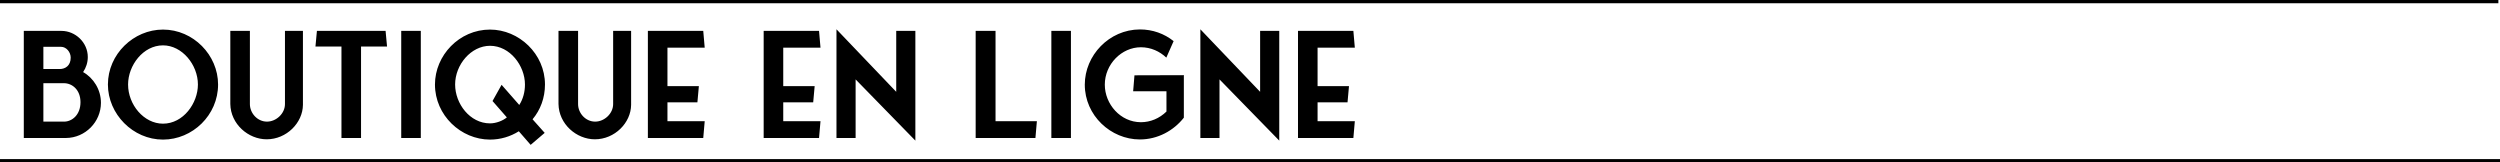
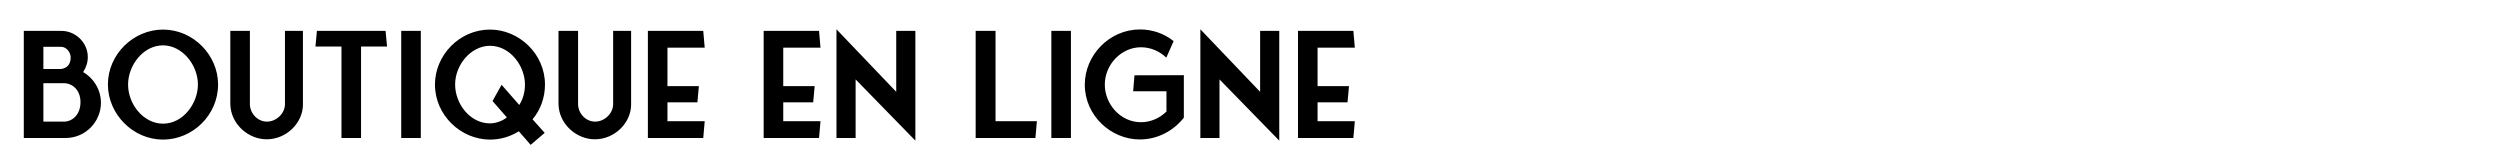
<svg xmlns="http://www.w3.org/2000/svg" width="1540" height="100" viewBox="0 0 1540 100" fill="none">
-   <line y1="99" x2="1540" y2="99" stroke="black" stroke-width="2" />
-   <line y1="1" x2="1539" y2="1" stroke="black" stroke-width="2" />
  <path d="M62.18 63.31C62.18 55.21 57.59 48.01 51.2 44.41C53 41.71 54.08 38.56 54.08 35.14C54.08 26.14 46.43 19.03 37.88 19.03H14.66V85H40.67C52.55 84.91 62.18 75.1 62.18 63.31ZM26.72 74.92V51.25H39.41C44.45 51.25 49.58 55.3 49.58 62.95C49.58 70.87 44.27 74.92 39.5 74.92H26.72ZM37.61 28.84C40.85 28.84 43.55 32.08 43.55 35.5C43.55 40.54 40.13 42.52 36.8 42.52H26.72V28.84H37.61ZM100.405 85.99C118.585 85.99 134.335 70.96 134.335 52.06C134.335 33.97 119.125 18.22 100.405 18.22C82.315 18.22 66.475 33.34 66.475 52.06C66.475 70.24 81.865 85.99 100.405 85.99ZM78.895 52.06C78.895 40.27 88.165 27.94 100.405 27.94C112.195 27.94 121.915 39.91 121.915 52.06C121.915 63.58 112.915 76.18 100.405 76.18C88.615 76.18 78.895 64.48 78.895 52.06ZM186.606 19.03H175.536V64.12C175.536 69.97 170.136 74.92 164.466 74.92C158.526 74.92 153.936 69.7 153.936 64.12V19.03H141.876V64.03C142.056 76.45 152.946 85.81 164.286 85.81C176.526 85.81 186.516 75.64 186.606 64.57V19.03ZM238.421 28.66L237.521 19.03H195.221L194.321 28.66H210.341V85H222.401V28.66H238.421ZM259.218 19.03H247.158V85H259.218V19.03ZM335.525 81.85L328.055 73.48C332.915 67.72 335.705 60.25 335.705 52.06C335.705 33.16 319.685 18.22 301.865 18.22C282.875 18.22 267.935 34.15 267.935 52.06C267.935 71.05 283.955 85.99 301.865 85.99C308.345 85.99 314.465 84.1 319.595 80.86L326.885 89.23L335.525 81.85ZM301.865 76C289.445 76 280.355 63.85 280.355 52.06C280.355 39.82 290.165 28.21 301.865 28.21C314.195 28.21 323.375 40.54 323.375 52.06C323.375 56.65 322.205 61.06 319.865 64.66L308.975 52.24L303.395 62.23L312.215 72.31C309.785 74.38 305.555 76 301.865 76ZM388.765 19.03H377.695V64.12C377.695 69.97 372.295 74.92 366.625 74.92C360.685 74.92 356.095 69.7 356.095 64.12V19.03H344.035V64.03C344.215 76.45 355.105 85.81 366.445 85.81C378.685 85.81 388.675 75.64 388.765 64.57V19.03ZM411.15 63.04H429.6L430.5 53.05H411.15V29.38H434.1L433.2 19.03H399.09V85H433.2L434.1 74.65H411.15V63.04ZM482.479 63.04H500.929L501.829 53.05H482.479V29.38H505.429L504.529 19.03H470.419V85H504.529L505.429 74.65H482.479V63.04ZM563.867 86.62V19.03H552.077V56.56L515.267 18.04V85H527.057V48.91L563.867 86.62ZM613.25 74.65V19.03H601.01V85H637.82L638.72 74.65H613.25ZM659.694 19.03H647.634V85H659.694V19.03ZM698.83 46.39L698.02 56.2H718.54V68.71C714.22 72.94 708.64 75.28 702.79 75.28C690.19 75.28 680.56 64.12 680.56 52.15C680.56 39.55 690.91 29.11 702.79 29.11C708.91 29.11 714.4 31.63 718.45 35.5L722.95 25.33C717.19 20.74 710.08 18.13 702.16 18.13C683.17 18.22 668.23 34.15 668.23 52.15C668.23 71.14 684.25 85.9 702.16 85.9C713.14 85.9 722.95 80.5 729.25 72.49V46.3C719.17 46.3 708.91 46.39 698.83 46.39ZM788.024 86.62V19.03H776.234V56.56L739.424 18.04V85H751.214V48.91L788.024 86.62ZM811.625 63.04H830.075L830.975 53.05H811.625V29.38H834.575L833.675 19.03H799.565V85H833.675L834.575 74.65H811.625V63.04Z" fill="black" />
</svg>